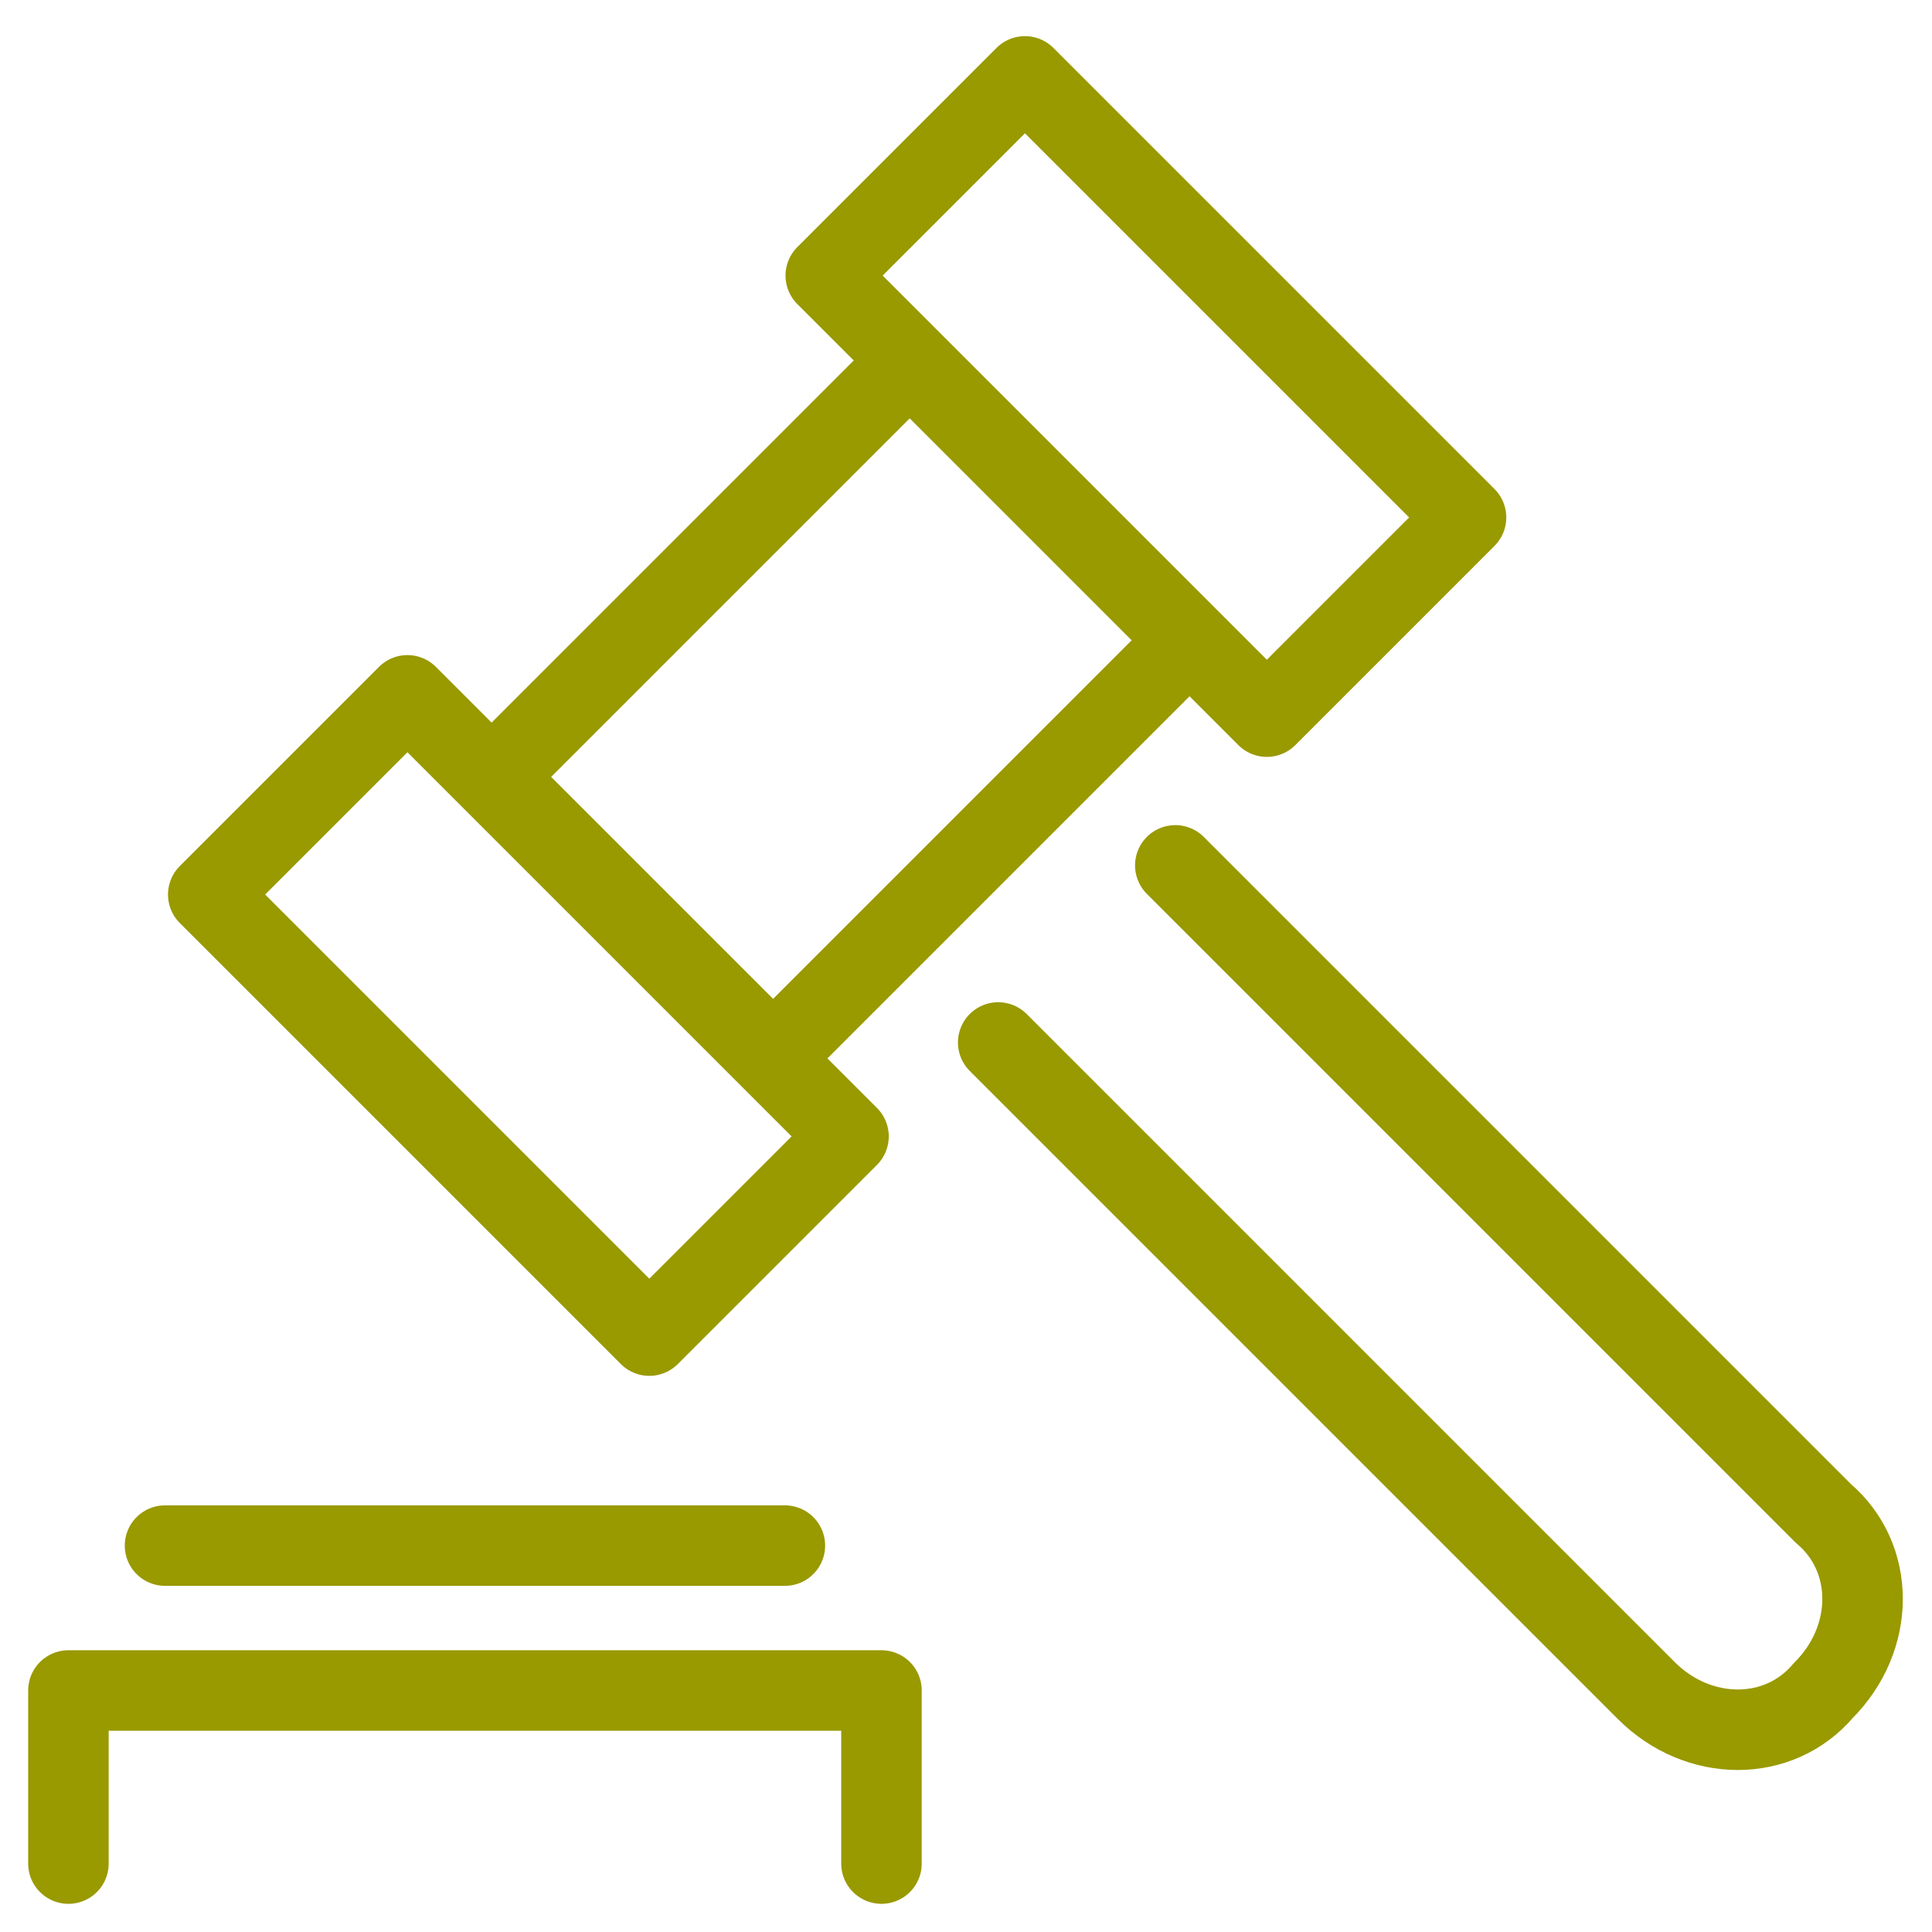
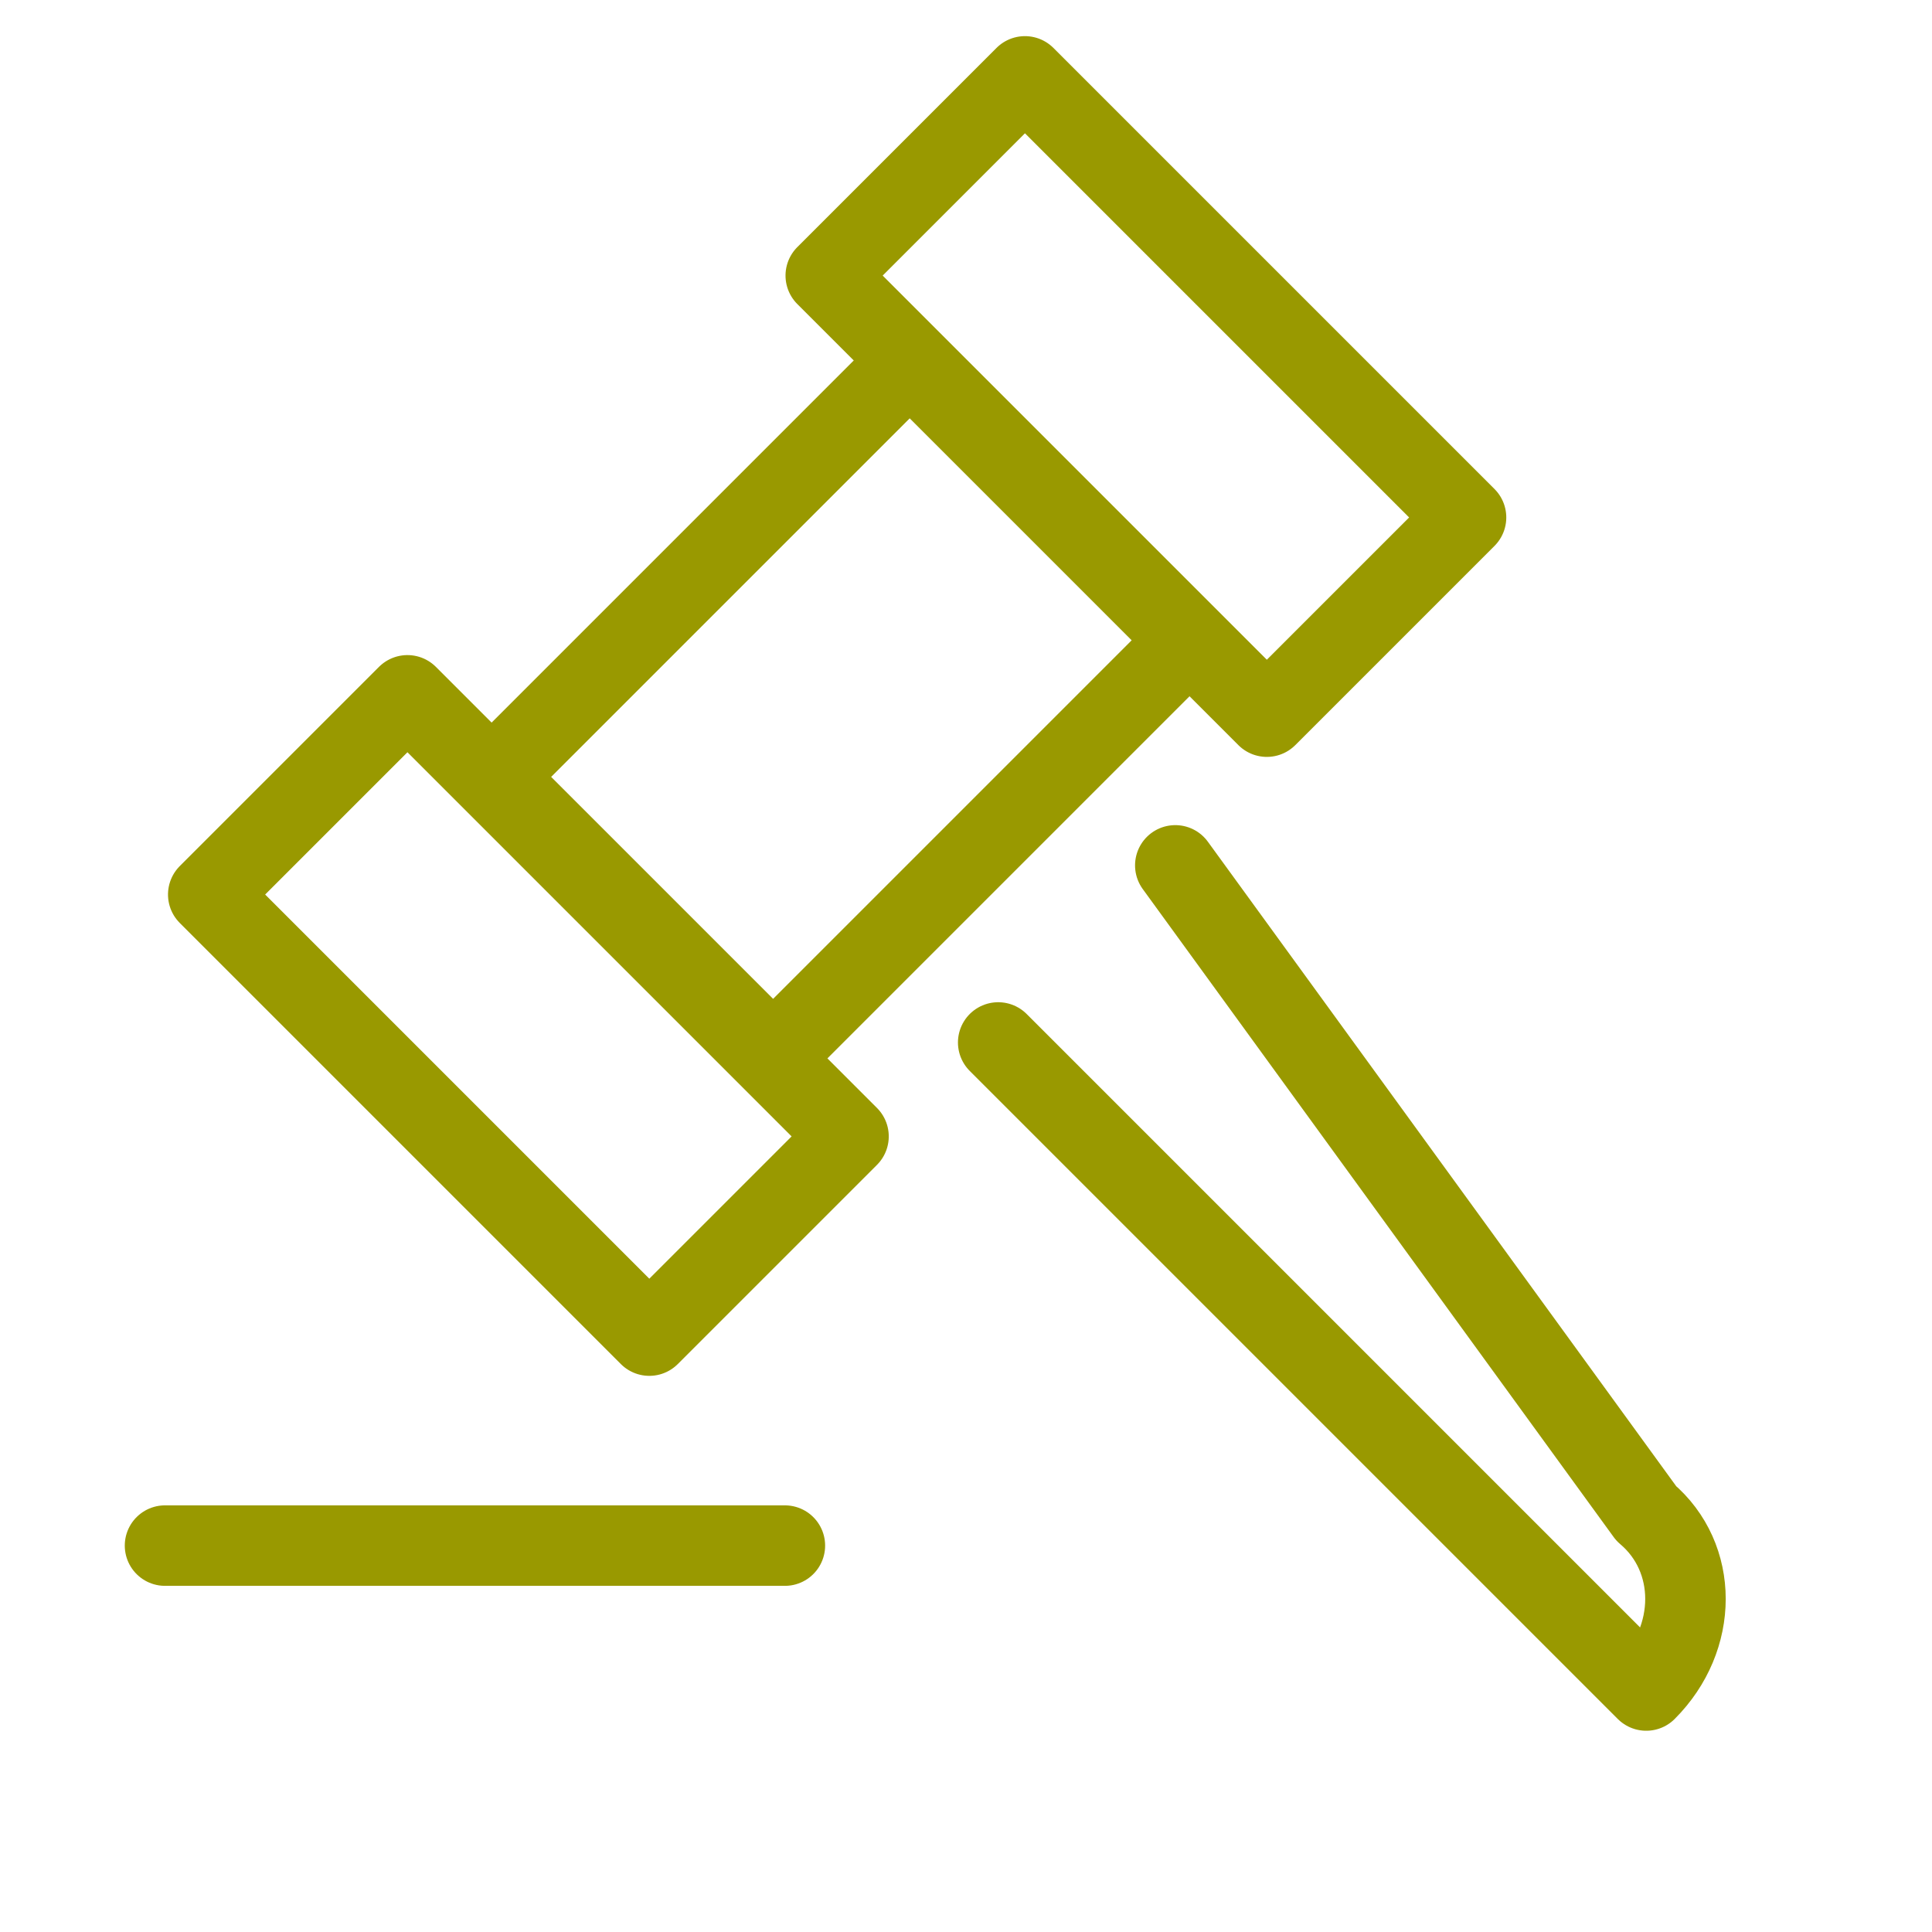
<svg xmlns="http://www.w3.org/2000/svg" version="1.1" id="Lager_1" x="0px" y="0px" viewBox="0 0 48 48" style="enable-background:new 0 0 48 48;" xml:space="preserve">
  <style type="text/css">
	.st0{fill:none;stroke:#999900;stroke-width:2;stroke-linecap:round;stroke-linejoin:round;stroke-miterlimit:10;}
	.st1{fill:none;stroke:#999900;stroke-width:2;stroke-linecap:round;stroke-linejoin:round;stroke-miterlimit:10;}
</style>
  <g>
    <rect x="13.6" y="12.7" transform="matrix(0.707 -0.707 0.707 0.707 -6.315 19.938)" class="st0" width="14.6" height="9.8" />
    <rect x="25" y="2.1" transform="matrix(0.707 -0.707 0.707 0.707 1.356 23.037)" class="st0" width="7" height="15.5" />
    <rect x="9.6" y="17.5" transform="matrix(0.707 -0.707 0.707 0.707 -13.986 16.639)" class="st0" width="7" height="15.5" />
-     <path class="st1" d="M24.8,25.9L40.9,42c1.3,1.3,3.3,1.3,4.4,0c1.3-1.3,1.3-3.3,0-4.4L29.2,21.5" />
+     <path class="st1" d="M24.8,25.9L40.9,42c1.3-1.3,1.3-3.3,0-4.4L29.2,21.5" />
    <line class="st1" x1="4.1" y1="38.4" x2="19.5" y2="38.4" />
-     <polyline class="st1" points="1.7,46.3 1.7,42 21.9,42 21.9,46.3  " />
  </g>
</svg>